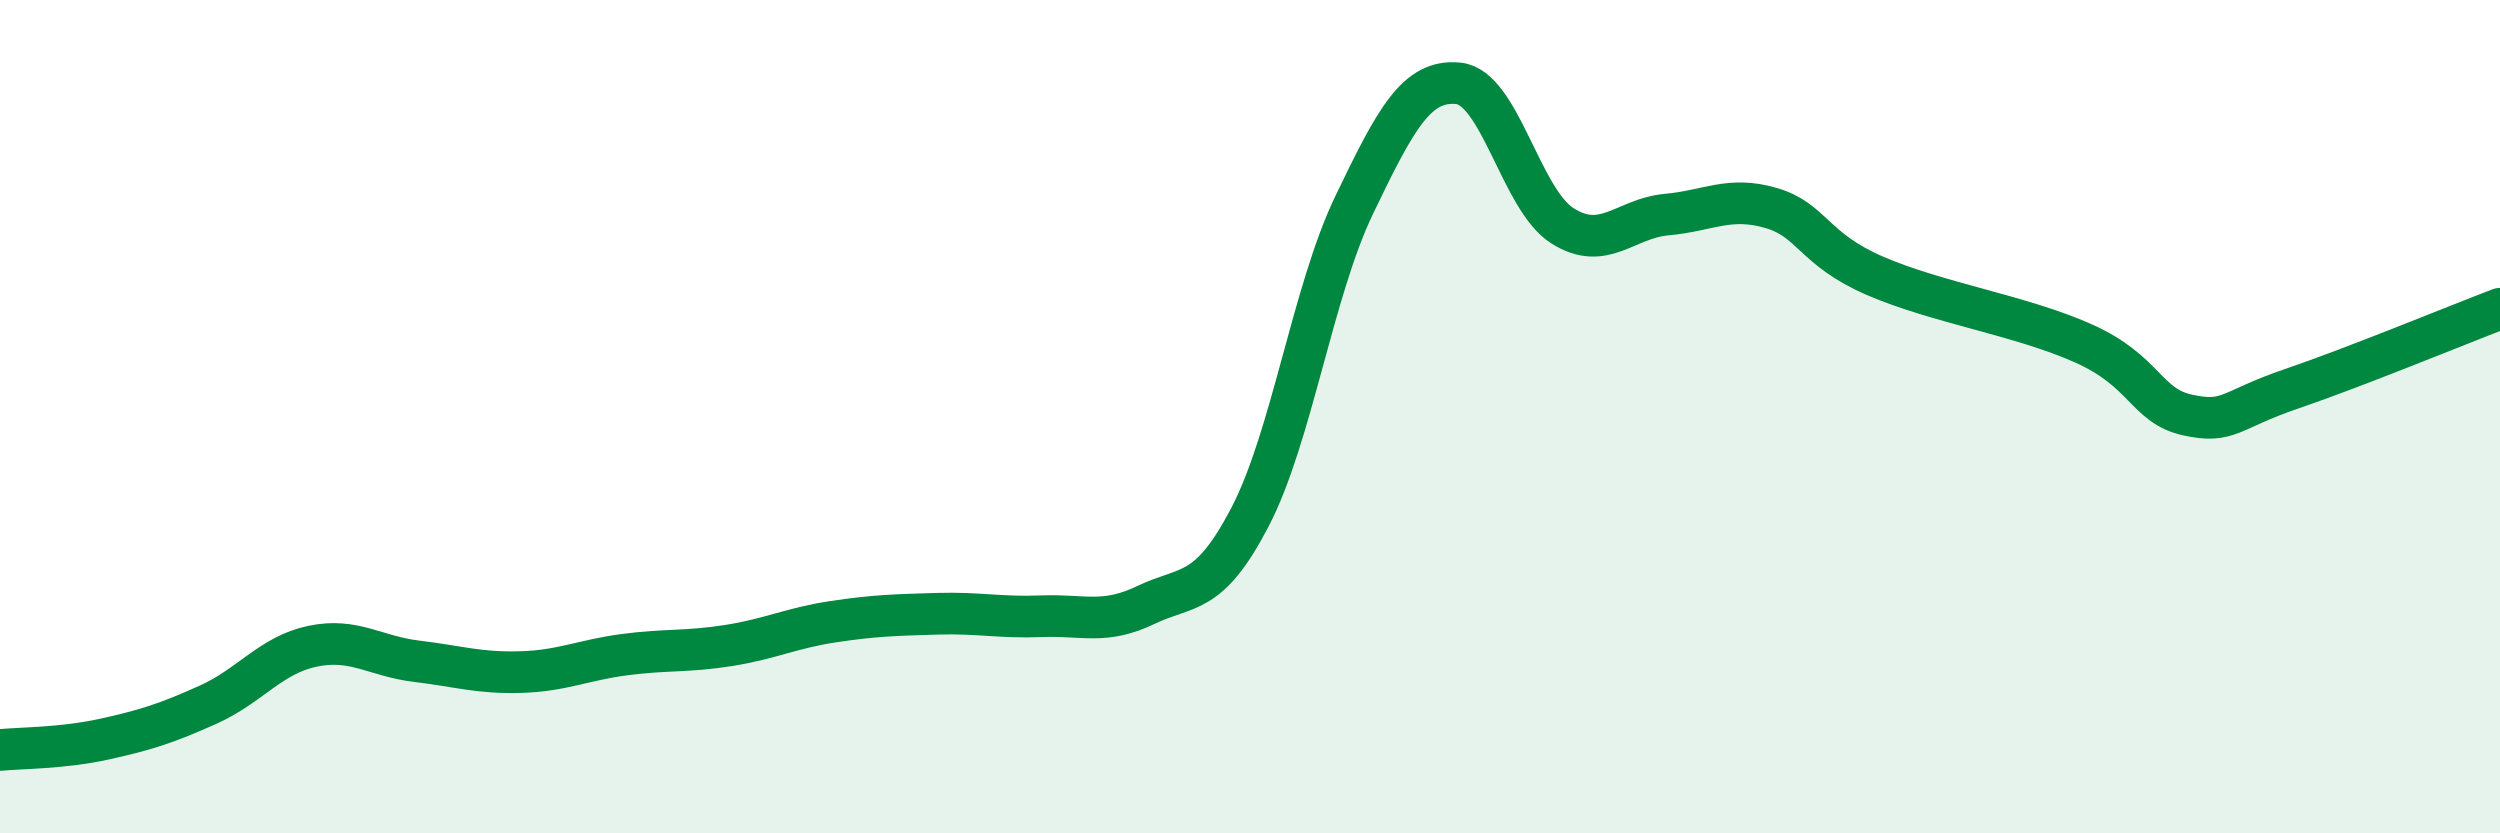
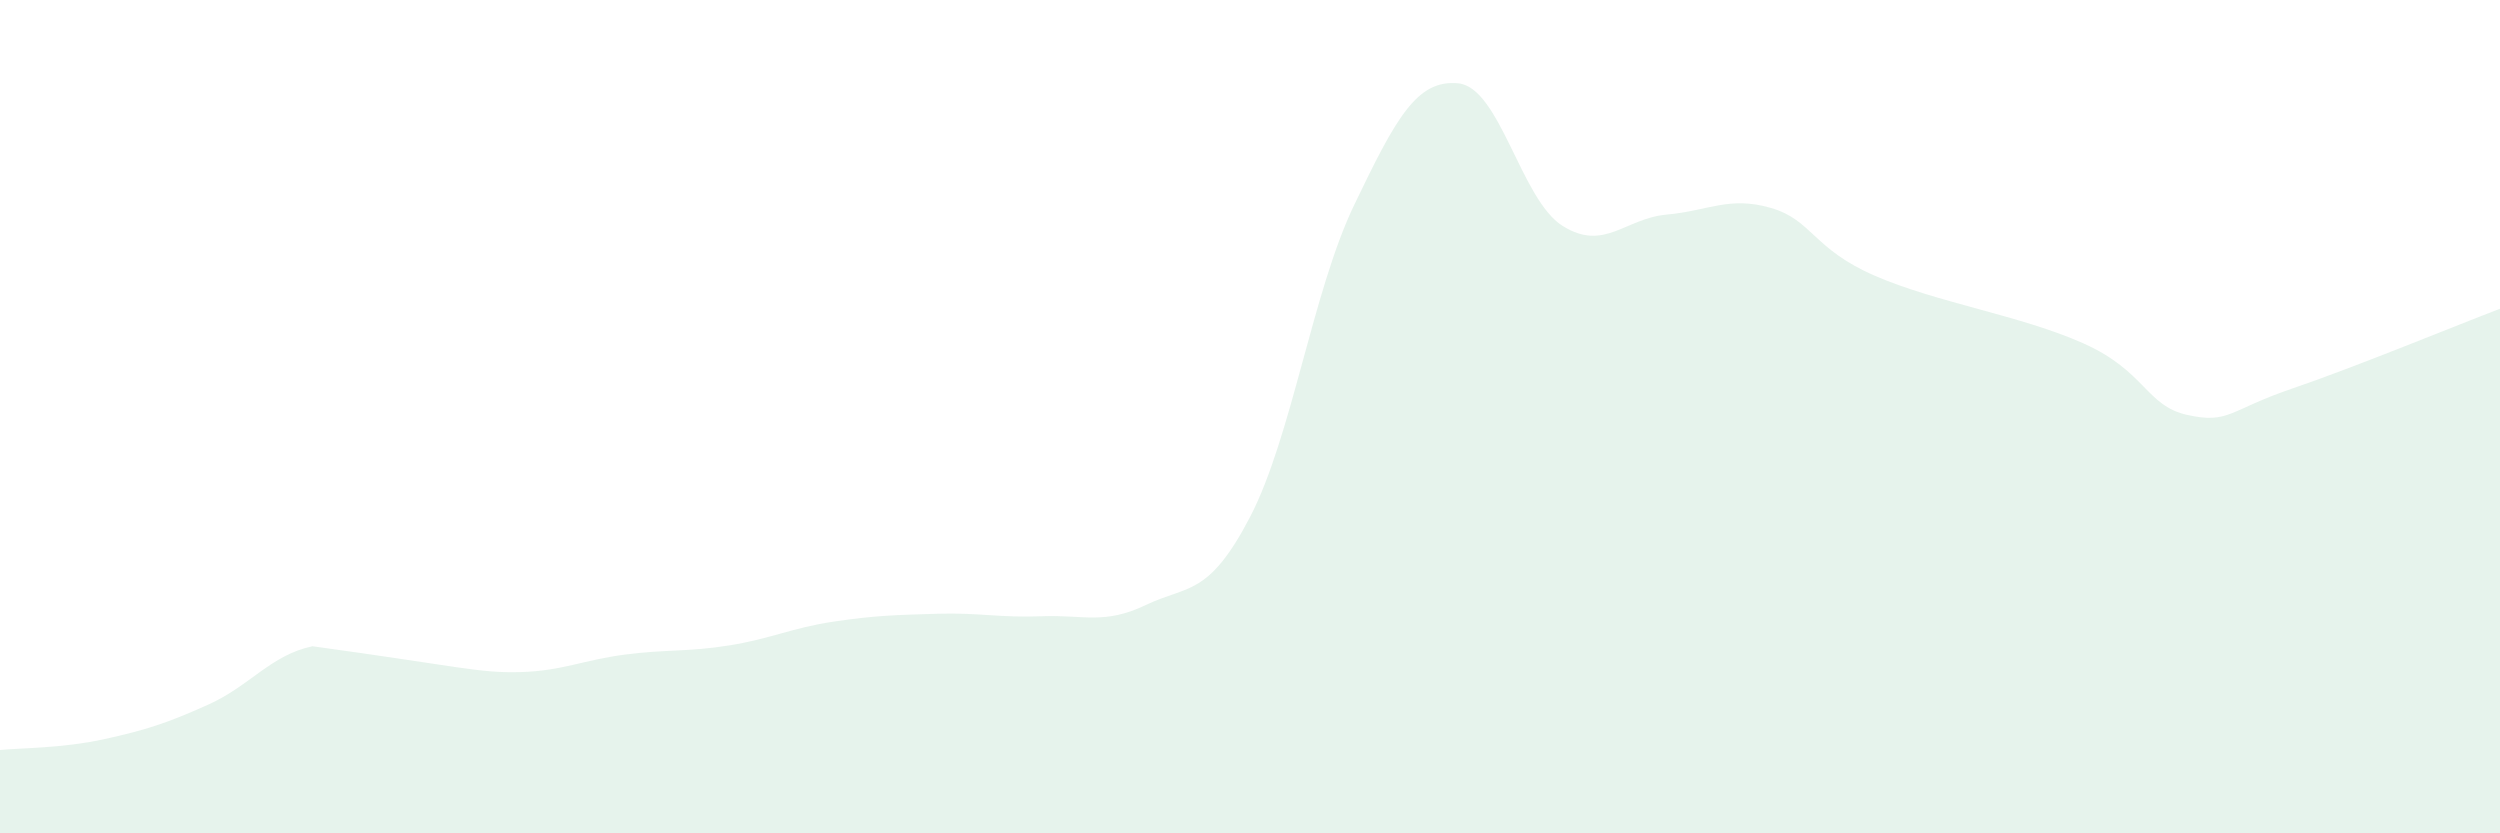
<svg xmlns="http://www.w3.org/2000/svg" width="60" height="20" viewBox="0 0 60 20">
-   <path d="M 0,18 C 0.5,17.95 1.5,17.96 2.5,17.74 C 3.5,17.52 4,17.36 5,16.91 C 6,16.46 6.5,15.72 7.5,15.51 C 8.5,15.3 9,15.75 10,15.87 C 11,15.99 11.5,16.16 12.5,16.13 C 13.5,16.1 14,15.84 15,15.71 C 16,15.58 16.5,15.65 17.5,15.49 C 18.5,15.33 19,15.07 20,14.92 C 21,14.77 21.5,14.76 22.5,14.73 C 23.5,14.7 24,14.83 25,14.79 C 26,14.75 26.5,15 27.5,14.52 C 28.5,14.04 29,14.33 30,12.41 C 31,10.49 31.5,7 32.5,4.92 C 33.5,2.84 34,1.9 35,2 C 36,2.1 36.5,4.79 37.5,5.42 C 38.5,6.05 39,5.24 40,5.15 C 41,5.06 41.5,4.7 42.5,4.99 C 43.5,5.28 43.5,5.97 45,6.62 C 46.5,7.27 48.5,7.57 50,8.24 C 51.5,8.91 51.5,9.74 52.5,9.96 C 53.5,10.18 53.5,9.84 55,9.33 C 56.5,8.82 59,7.79 60,7.41L60 20L0 20Z" fill="#008740" opacity="0.1" stroke-linecap="round" stroke-linejoin="round" />
-   <path d="M 0,18 C 0.5,17.95 1.5,17.96 2.5,17.74 C 3.5,17.52 4,17.36 5,16.91 C 6,16.46 6.5,15.72 7.5,15.51 C 8.5,15.3 9,15.75 10,15.87 C 11,15.99 11.5,16.16 12.5,16.13 C 13.5,16.1 14,15.84 15,15.71 C 16,15.58 16.5,15.65 17.5,15.49 C 18.5,15.33 19,15.07 20,14.92 C 21,14.77 21.5,14.76 22.5,14.73 C 23.5,14.7 24,14.83 25,14.79 C 26,14.75 26.5,15 27.5,14.52 C 28.5,14.04 29,14.33 30,12.41 C 31,10.49 31.5,7 32.5,4.92 C 33.5,2.84 34,1.9 35,2 C 36,2.1 36.5,4.79 37.5,5.42 C 38.5,6.05 39,5.24 40,5.15 C 41,5.06 41.5,4.7 42.5,4.99 C 43.5,5.28 43.5,5.97 45,6.62 C 46.5,7.27 48.5,7.57 50,8.24 C 51.5,8.91 51.5,9.74 52.5,9.96 C 53.5,10.18 53.5,9.84 55,9.33 C 56.5,8.82 59,7.79 60,7.41" stroke="#008740" stroke-width="1" fill="none" stroke-linecap="round" stroke-linejoin="round" />
+   <path d="M 0,18 C 0.5,17.95 1.5,17.96 2.5,17.74 C 3.5,17.52 4,17.36 5,16.91 C 6,16.46 6.5,15.72 7.5,15.51 C 11,15.99 11.5,16.16 12.5,16.13 C 13.5,16.1 14,15.84 15,15.71 C 16,15.58 16.5,15.65 17.5,15.49 C 18.5,15.33 19,15.07 20,14.92 C 21,14.77 21.5,14.76 22.5,14.73 C 23.5,14.7 24,14.83 25,14.79 C 26,14.75 26.5,15 27.5,14.52 C 28.5,14.04 29,14.33 30,12.41 C 31,10.49 31.5,7 32.5,4.92 C 33.5,2.84 34,1.9 35,2 C 36,2.1 36.5,4.79 37.5,5.42 C 38.5,6.05 39,5.24 40,5.15 C 41,5.06 41.5,4.7 42.5,4.99 C 43.5,5.28 43.5,5.97 45,6.62 C 46.5,7.27 48.5,7.57 50,8.24 C 51.5,8.91 51.5,9.74 52.5,9.96 C 53.5,10.18 53.5,9.84 55,9.33 C 56.5,8.82 59,7.79 60,7.41L60 20L0 20Z" fill="#008740" opacity="0.1" stroke-linecap="round" stroke-linejoin="round" />
</svg>